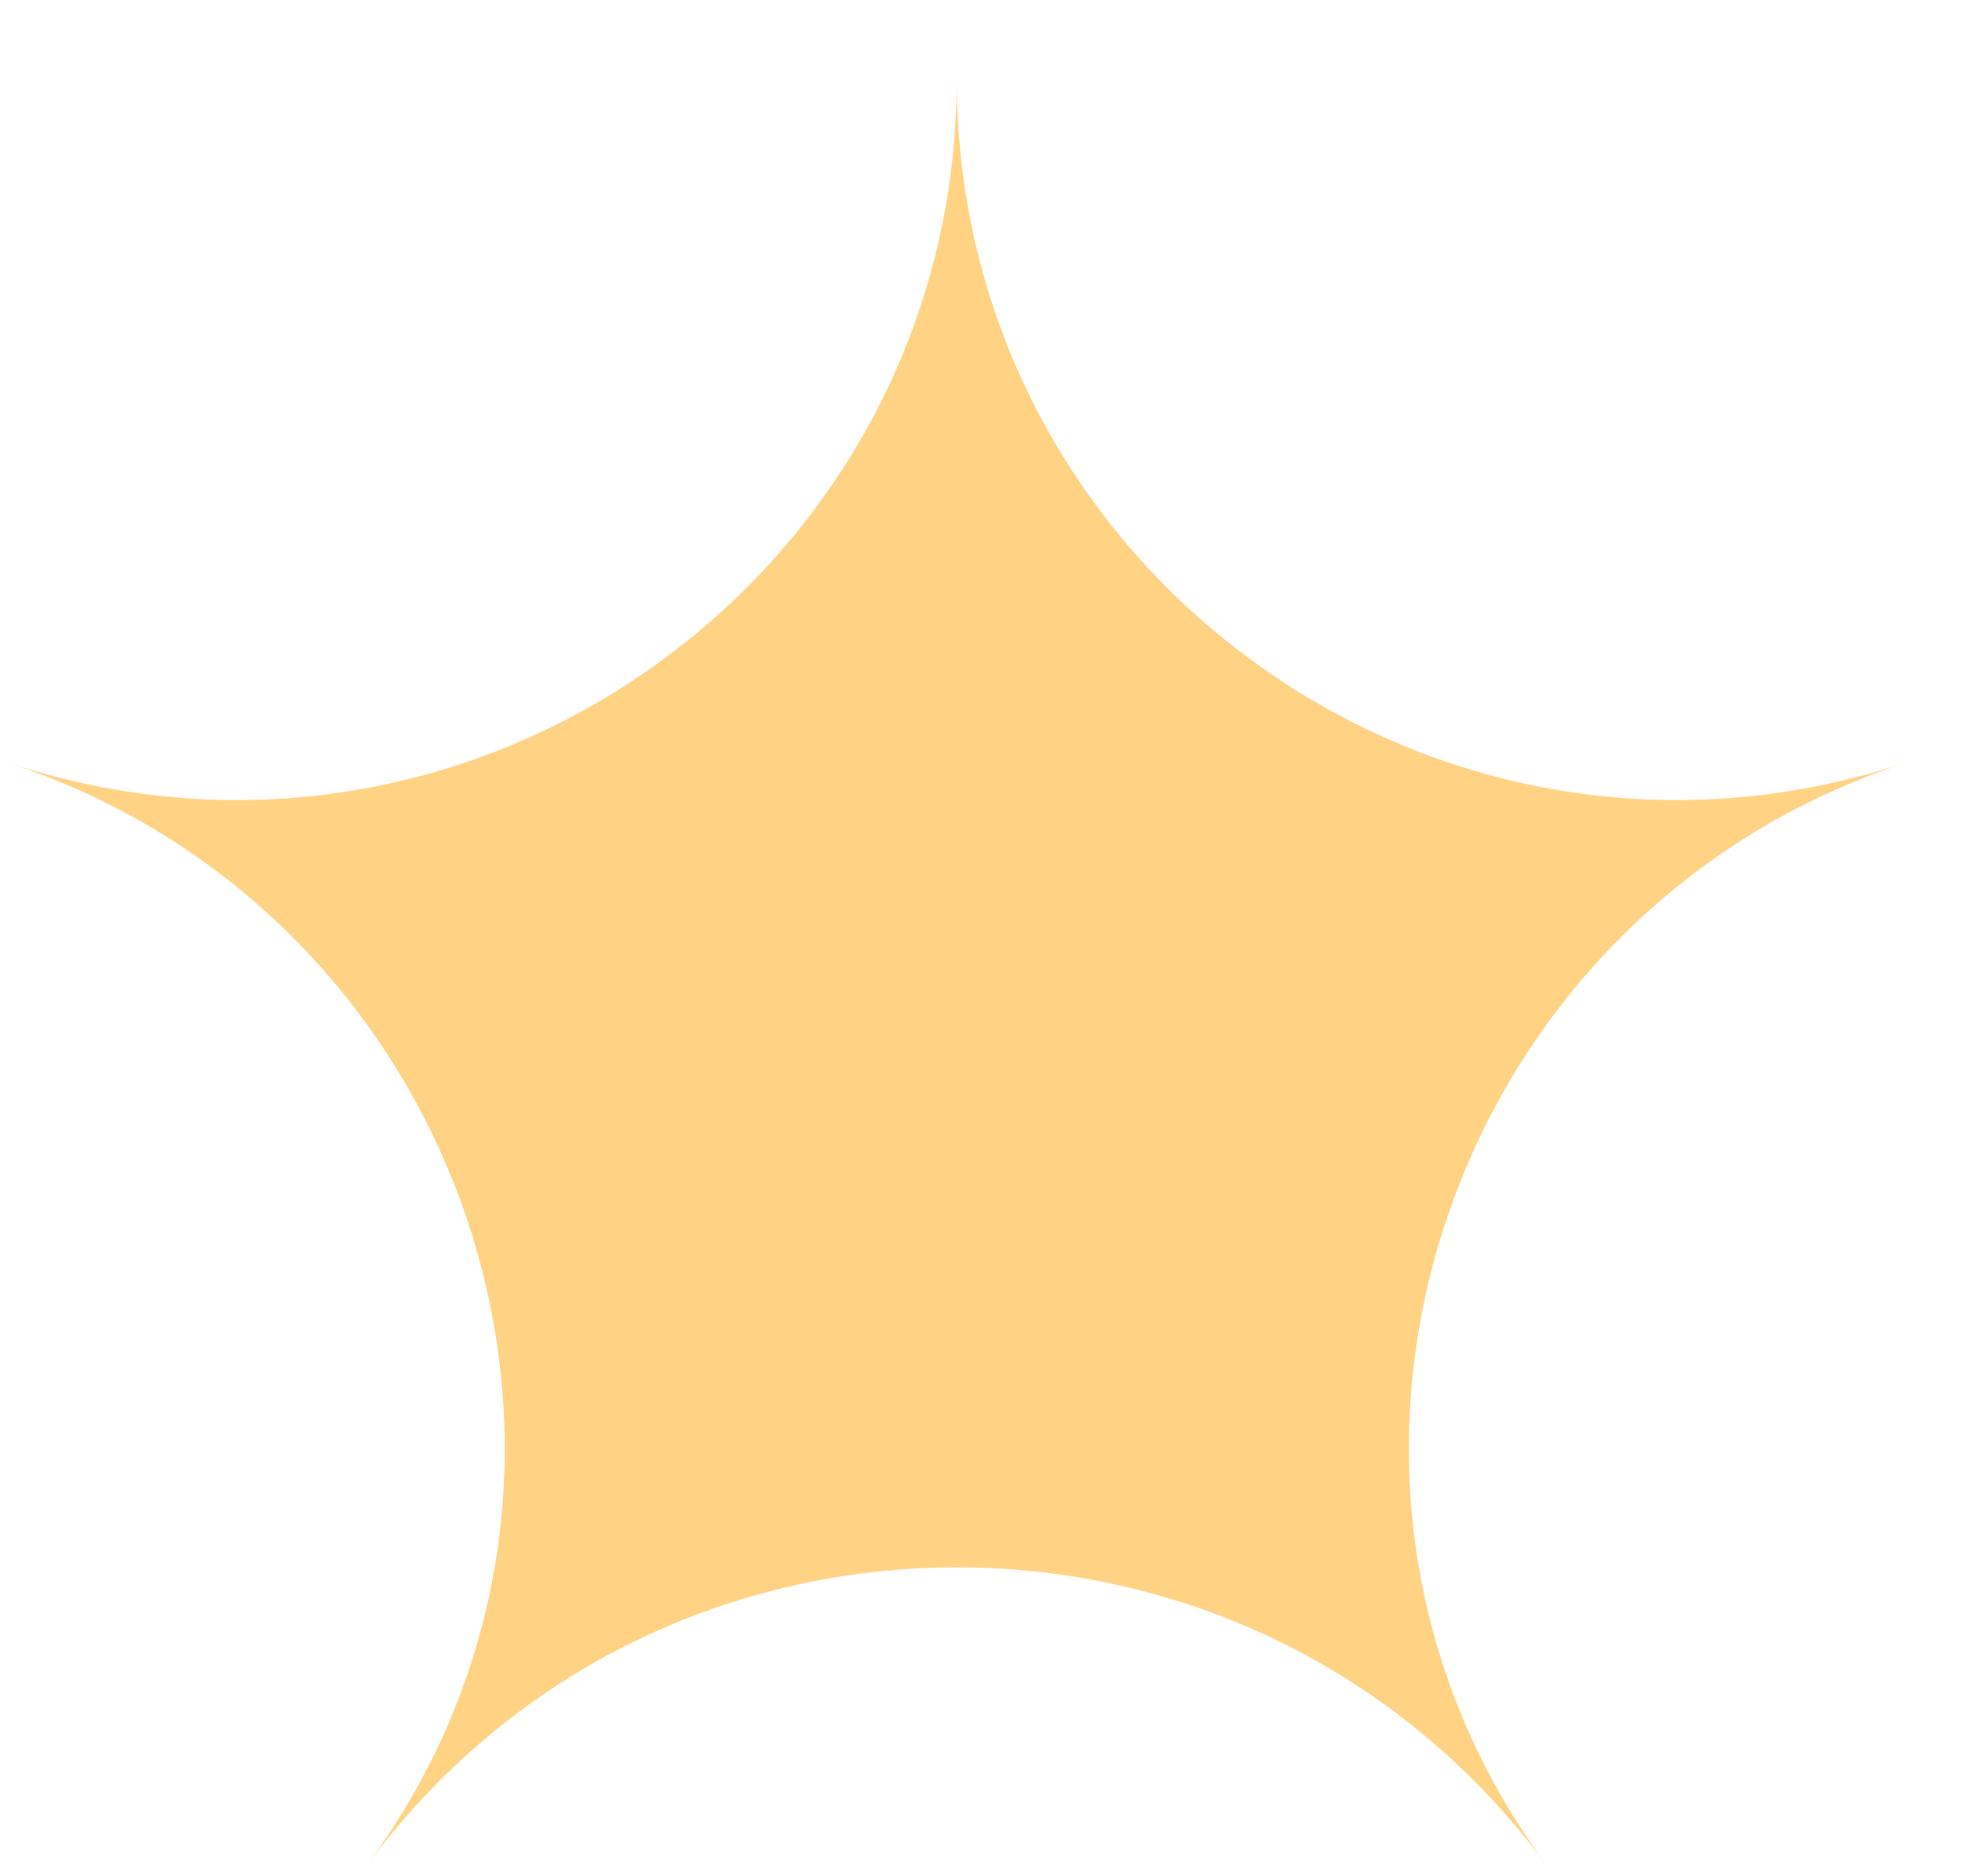
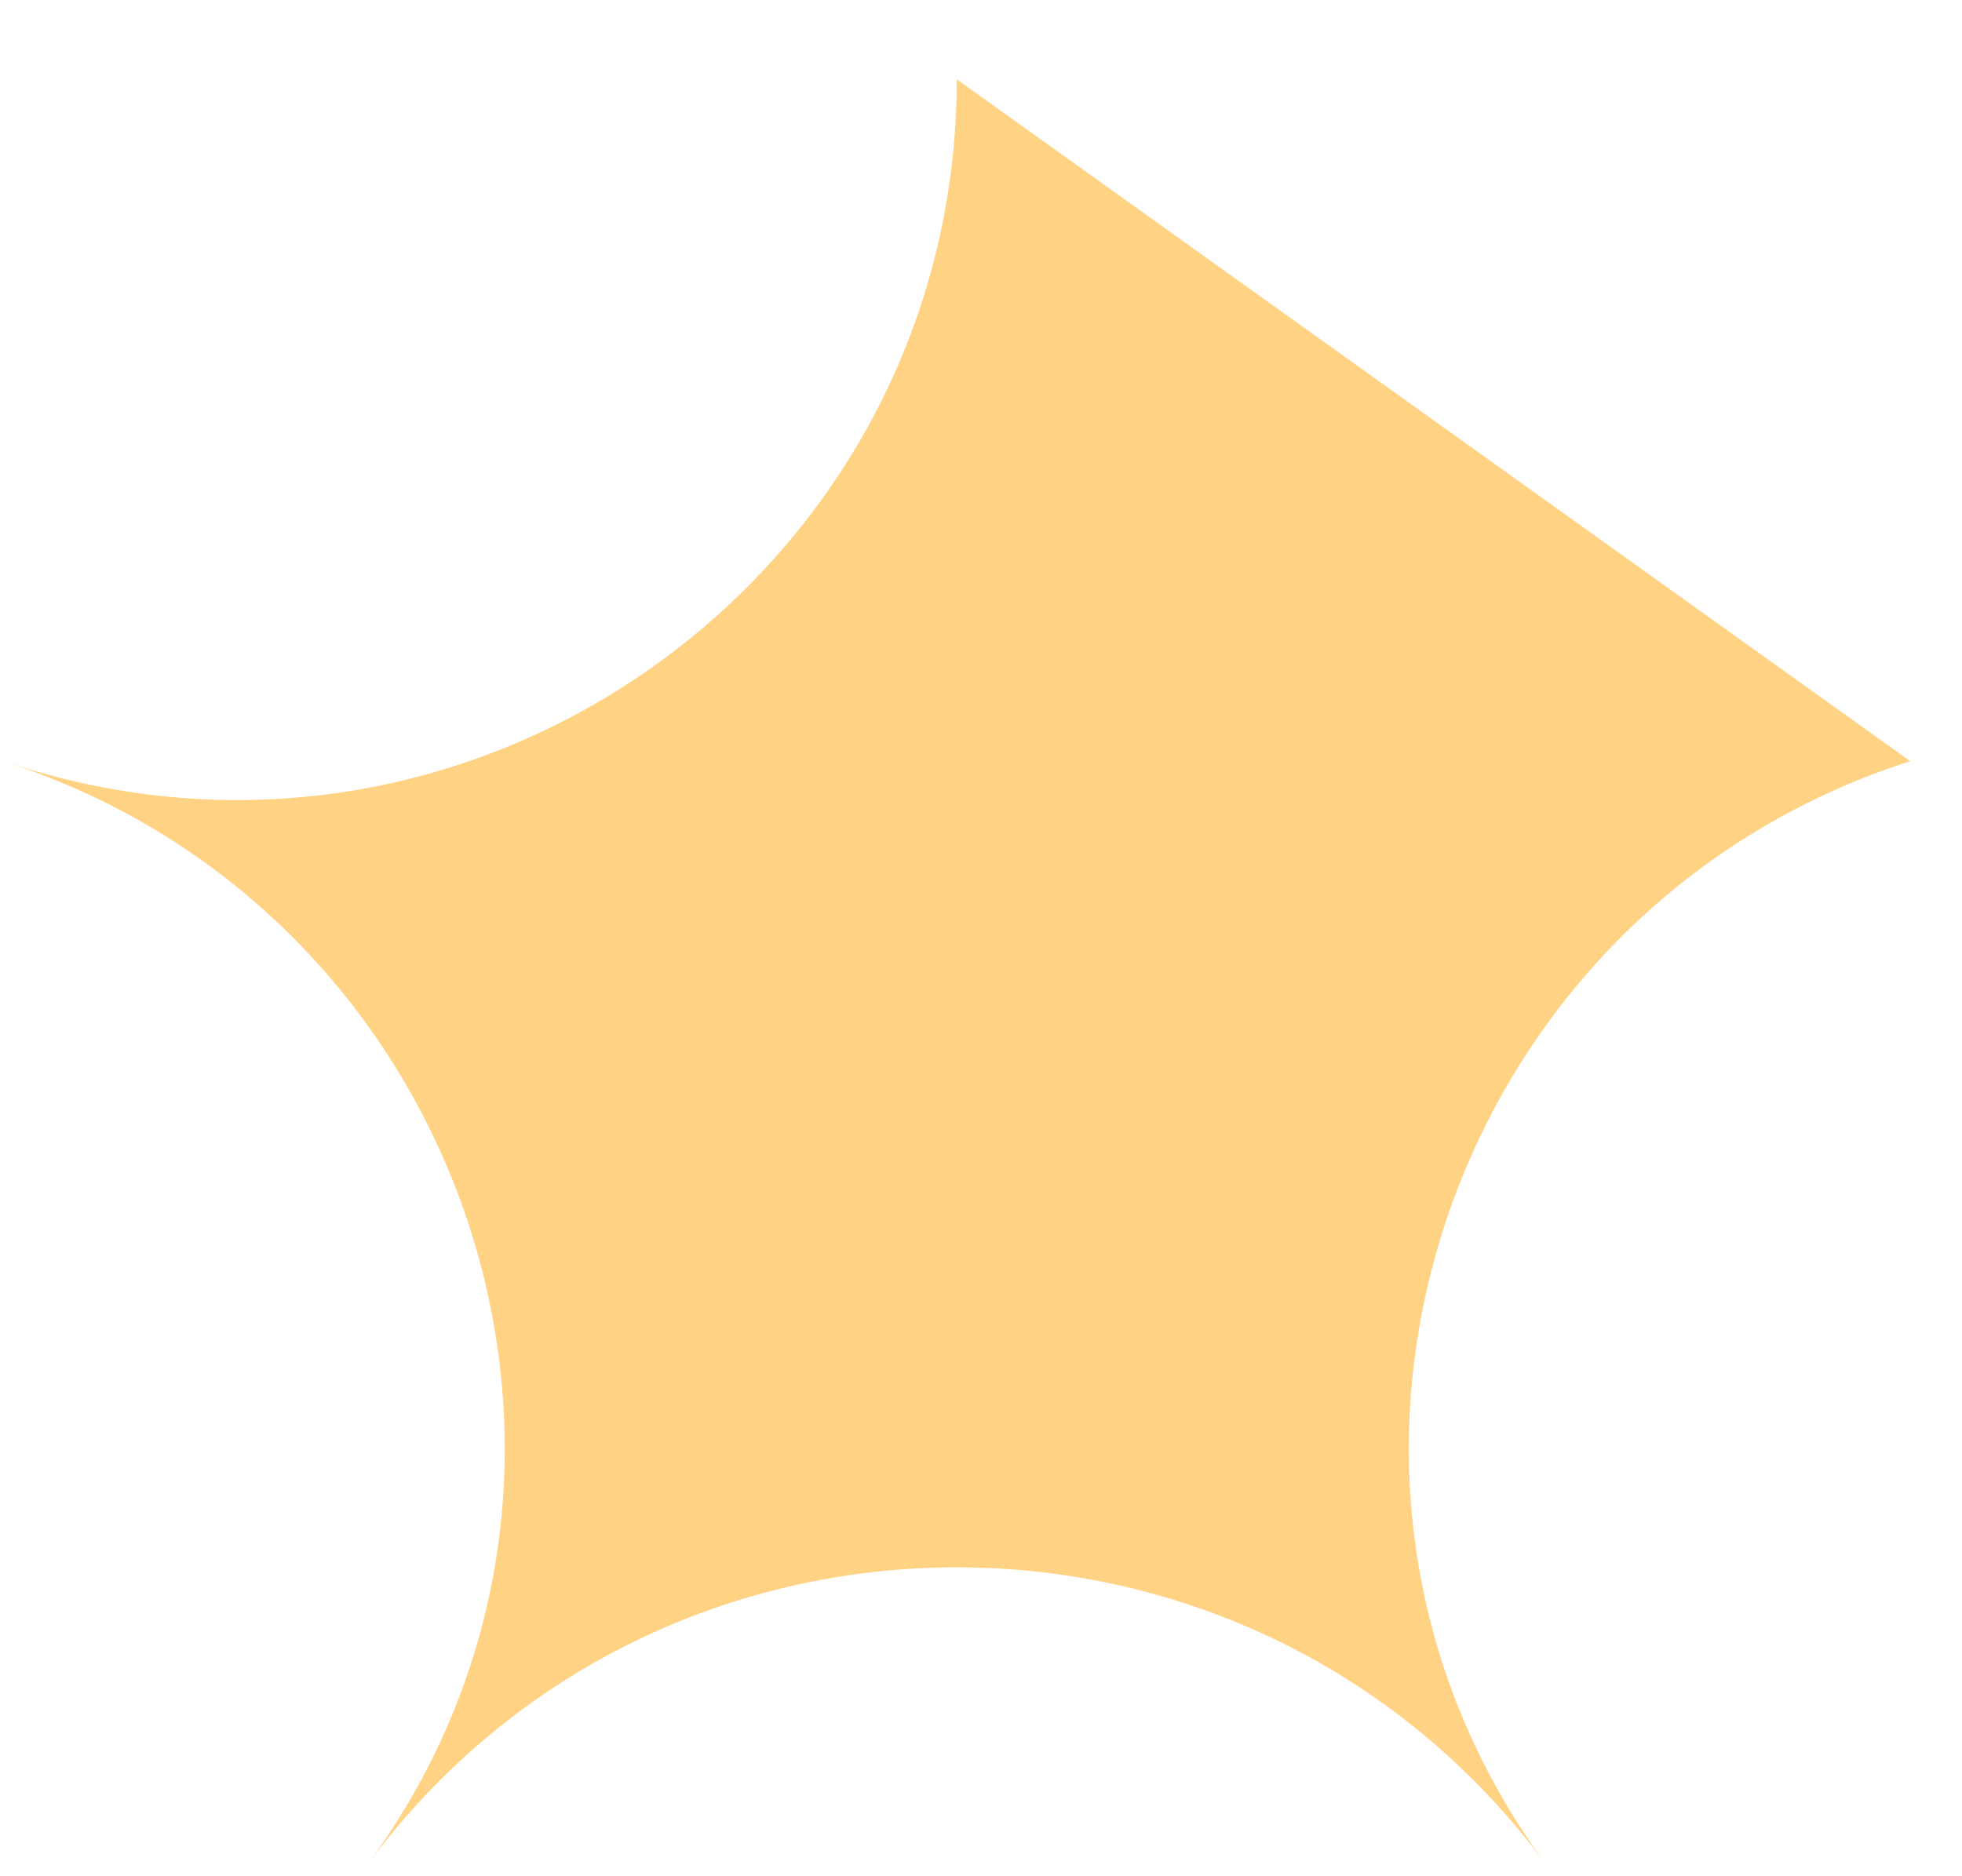
<svg xmlns="http://www.w3.org/2000/svg" width="23" height="22" viewBox="0 0 23 22" fill="none">
-   <path d="M11.216 0.93C11.22 6.651 16.787 10.715 22.237 8.975L22.393 8.925C16.955 10.669 14.736 17.265 18.124 21.863C14.691 17.216 7.741 17.216 4.308 21.863C7.697 17.265 5.477 10.669 0.039 8.925L0.195 8.975C5.645 10.715 11.213 6.651 11.216 0.93Z" fill="#FFD284" />
+   <path d="M11.216 0.93L22.393 8.925C16.955 10.669 14.736 17.265 18.124 21.863C14.691 17.216 7.741 17.216 4.308 21.863C7.697 17.265 5.477 10.669 0.039 8.925L0.195 8.975C5.645 10.715 11.213 6.651 11.216 0.93Z" fill="#FFD284" />
</svg>